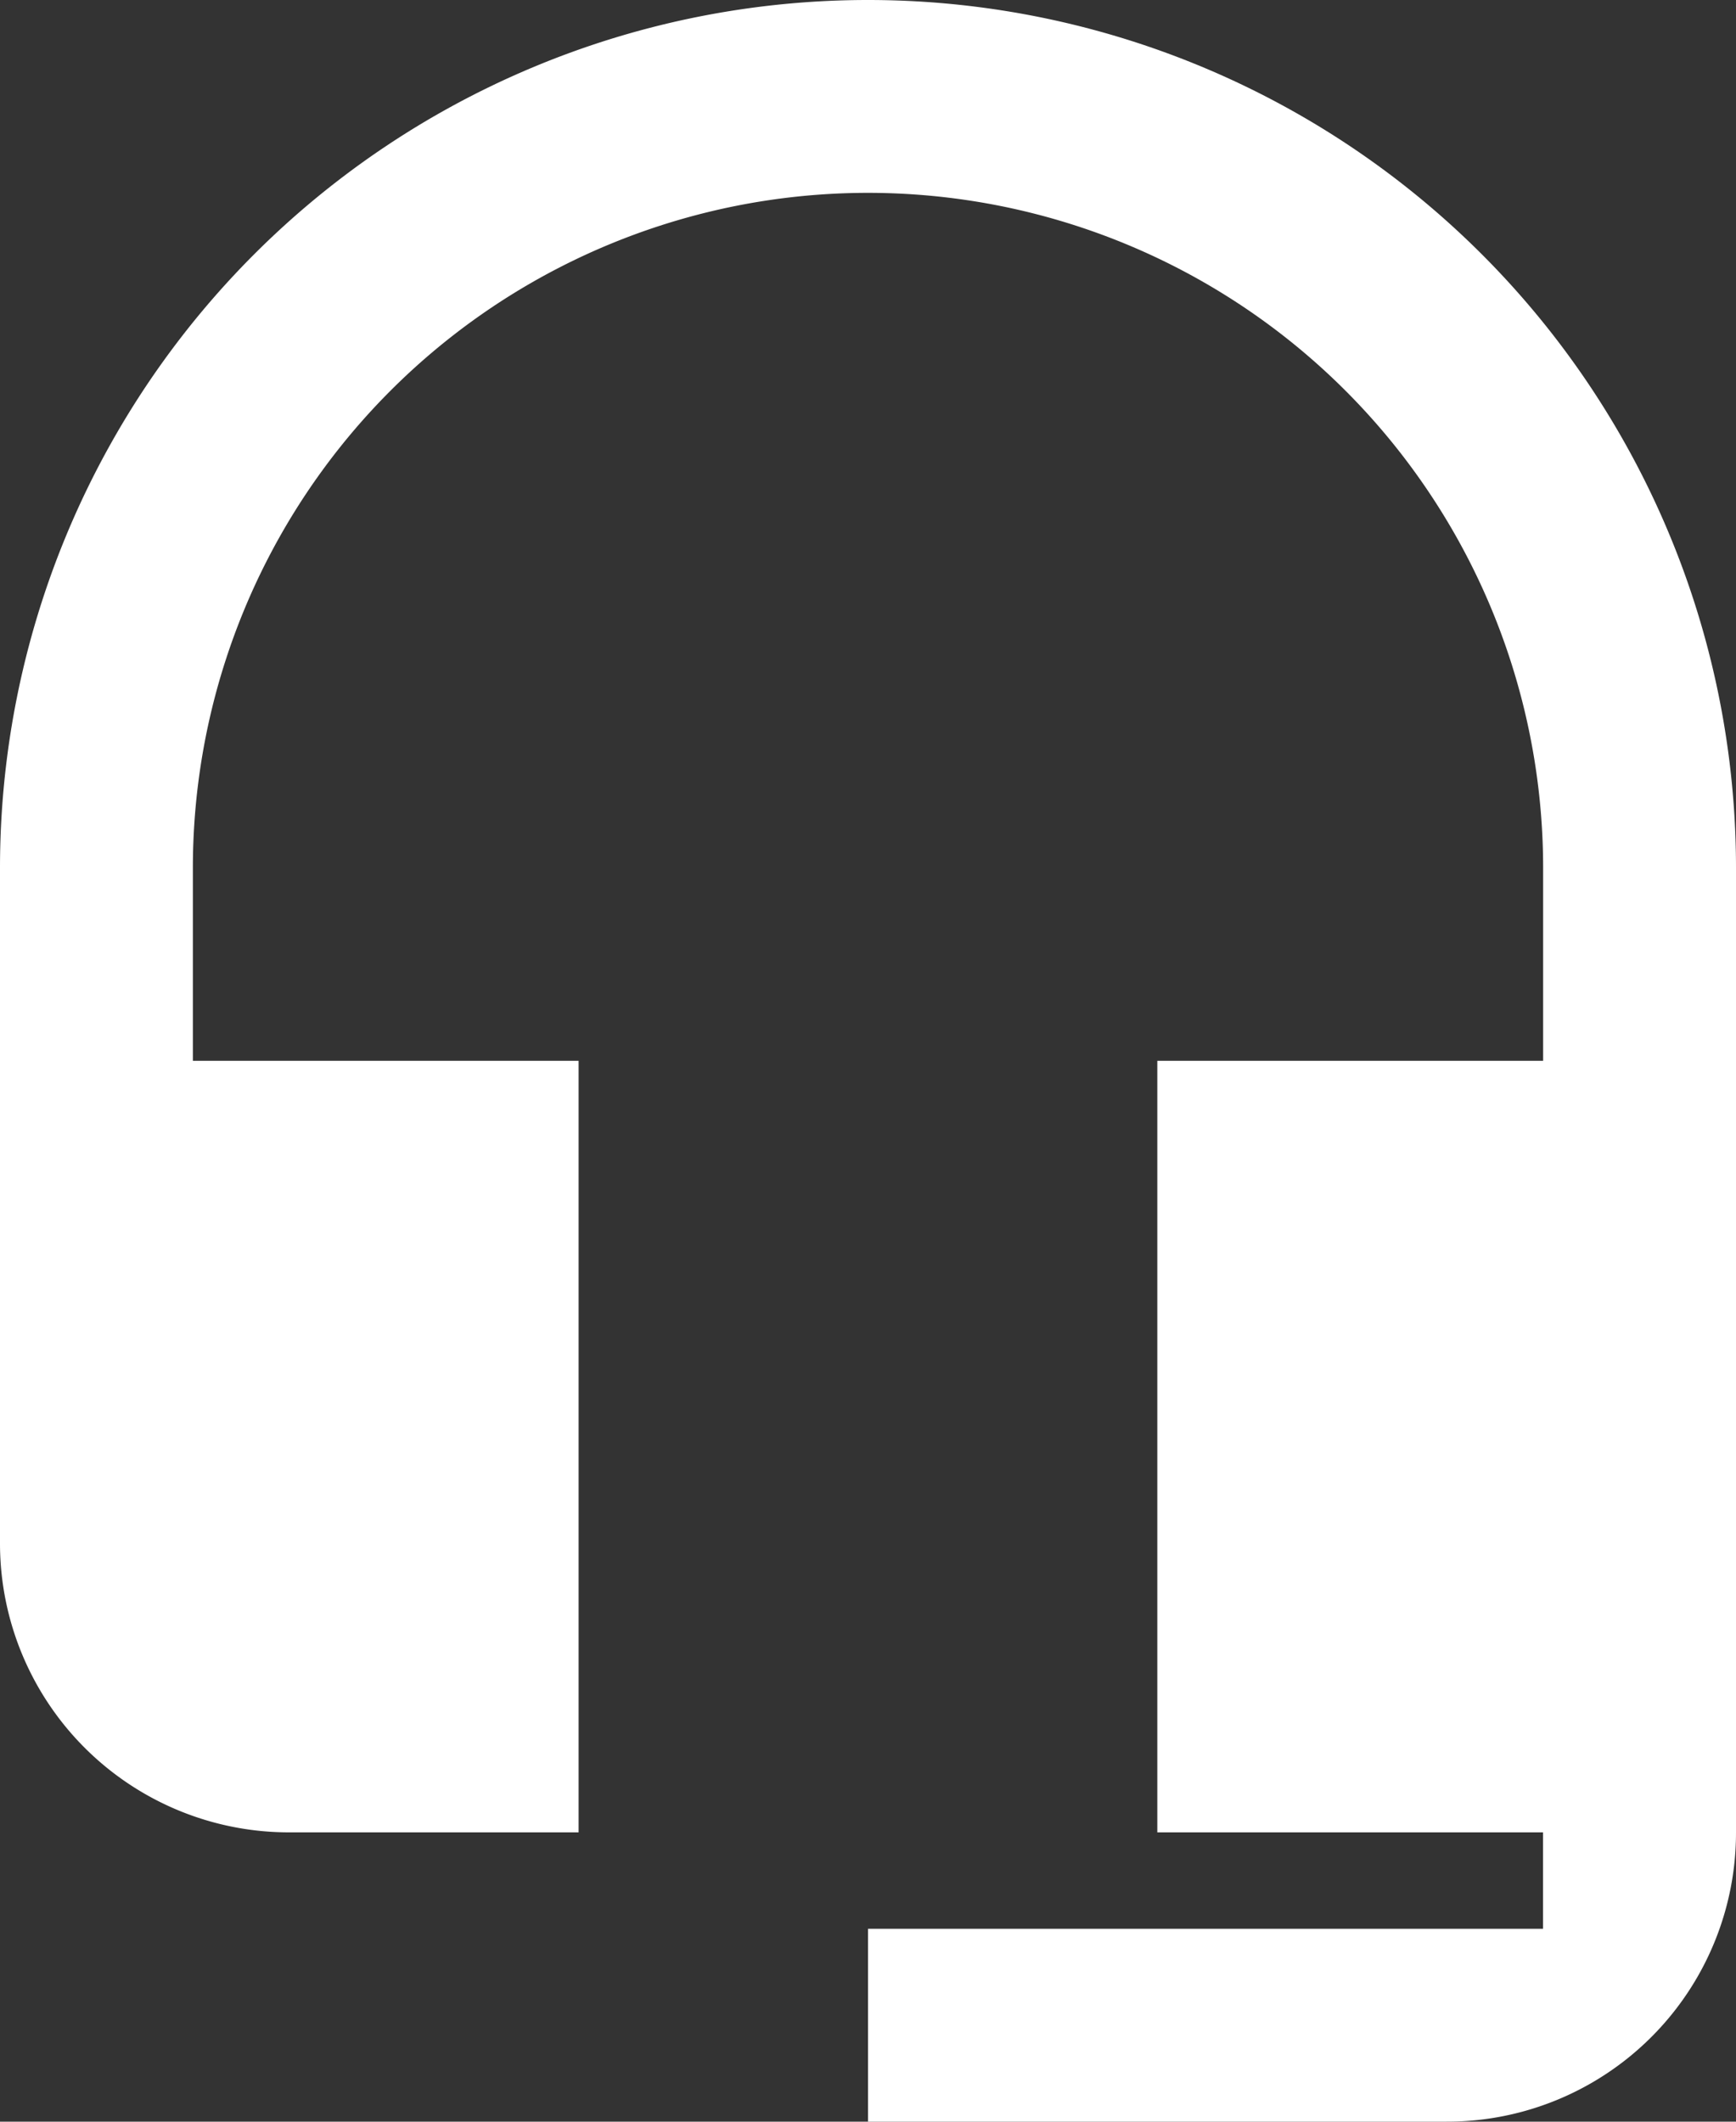
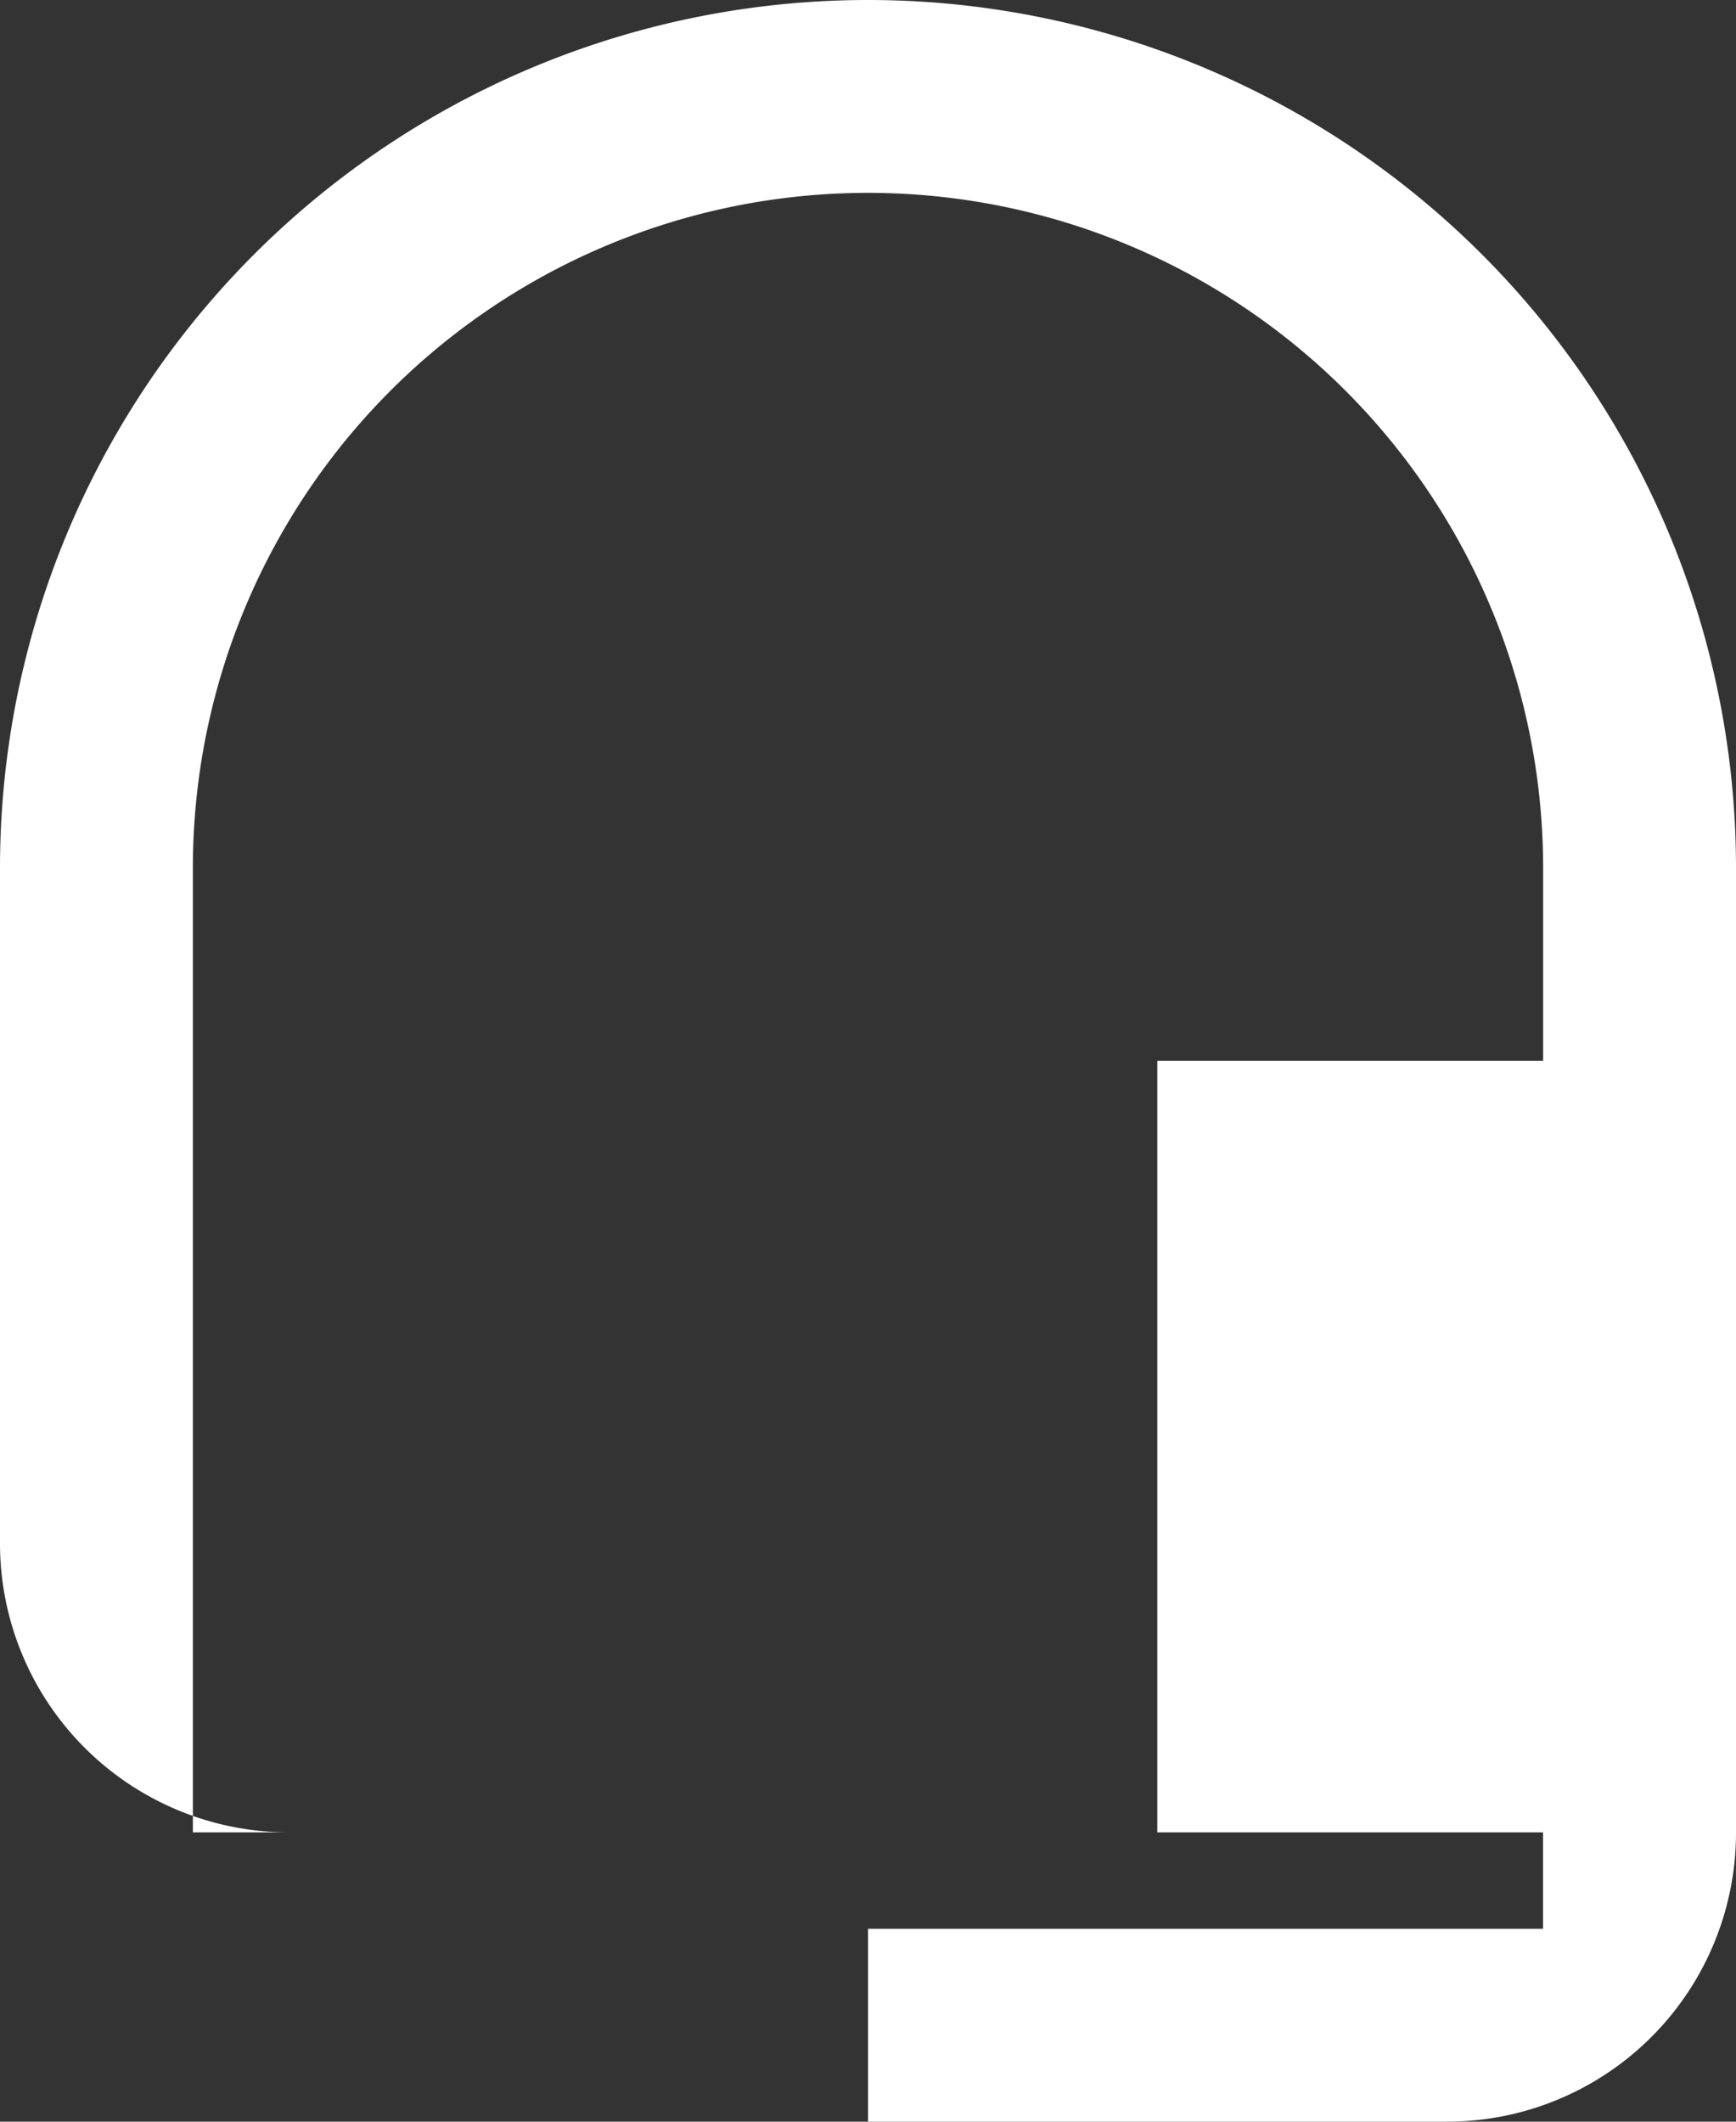
<svg xmlns="http://www.w3.org/2000/svg" width="20" height="24.444" viewBox="0 0 20 24.444">
  <rect x="0" y="0" width="20" height="24.444" fill="#333333" stroke="none" />
-   <path d="M14.5,1.5a10,10,0,0,0-10,10v7.778a3.329,3.329,0,0,0,3.333,3.333h3.333V13.722H6.722V11.5a7.778,7.778,0,1,1,15.556,0v2.222H17.833v8.889h4.444v1.111H14.5v2.222h6.667A3.329,3.329,0,0,0,24.5,22.611V11.5A10,10,0,0,0,14.5,1.5Z" transform="translate(-4.5 -1.5)" fill="#fff" />
+   <path d="M14.5,1.5a10,10,0,0,0-10,10v7.778a3.329,3.329,0,0,0,3.333,3.333h3.333H6.722V11.5a7.778,7.778,0,1,1,15.556,0v2.222H17.833v8.889h4.444v1.111H14.5v2.222h6.667A3.329,3.329,0,0,0,24.5,22.611V11.5A10,10,0,0,0,14.5,1.5Z" transform="translate(-4.5 -1.5)" fill="#fff" />
</svg>